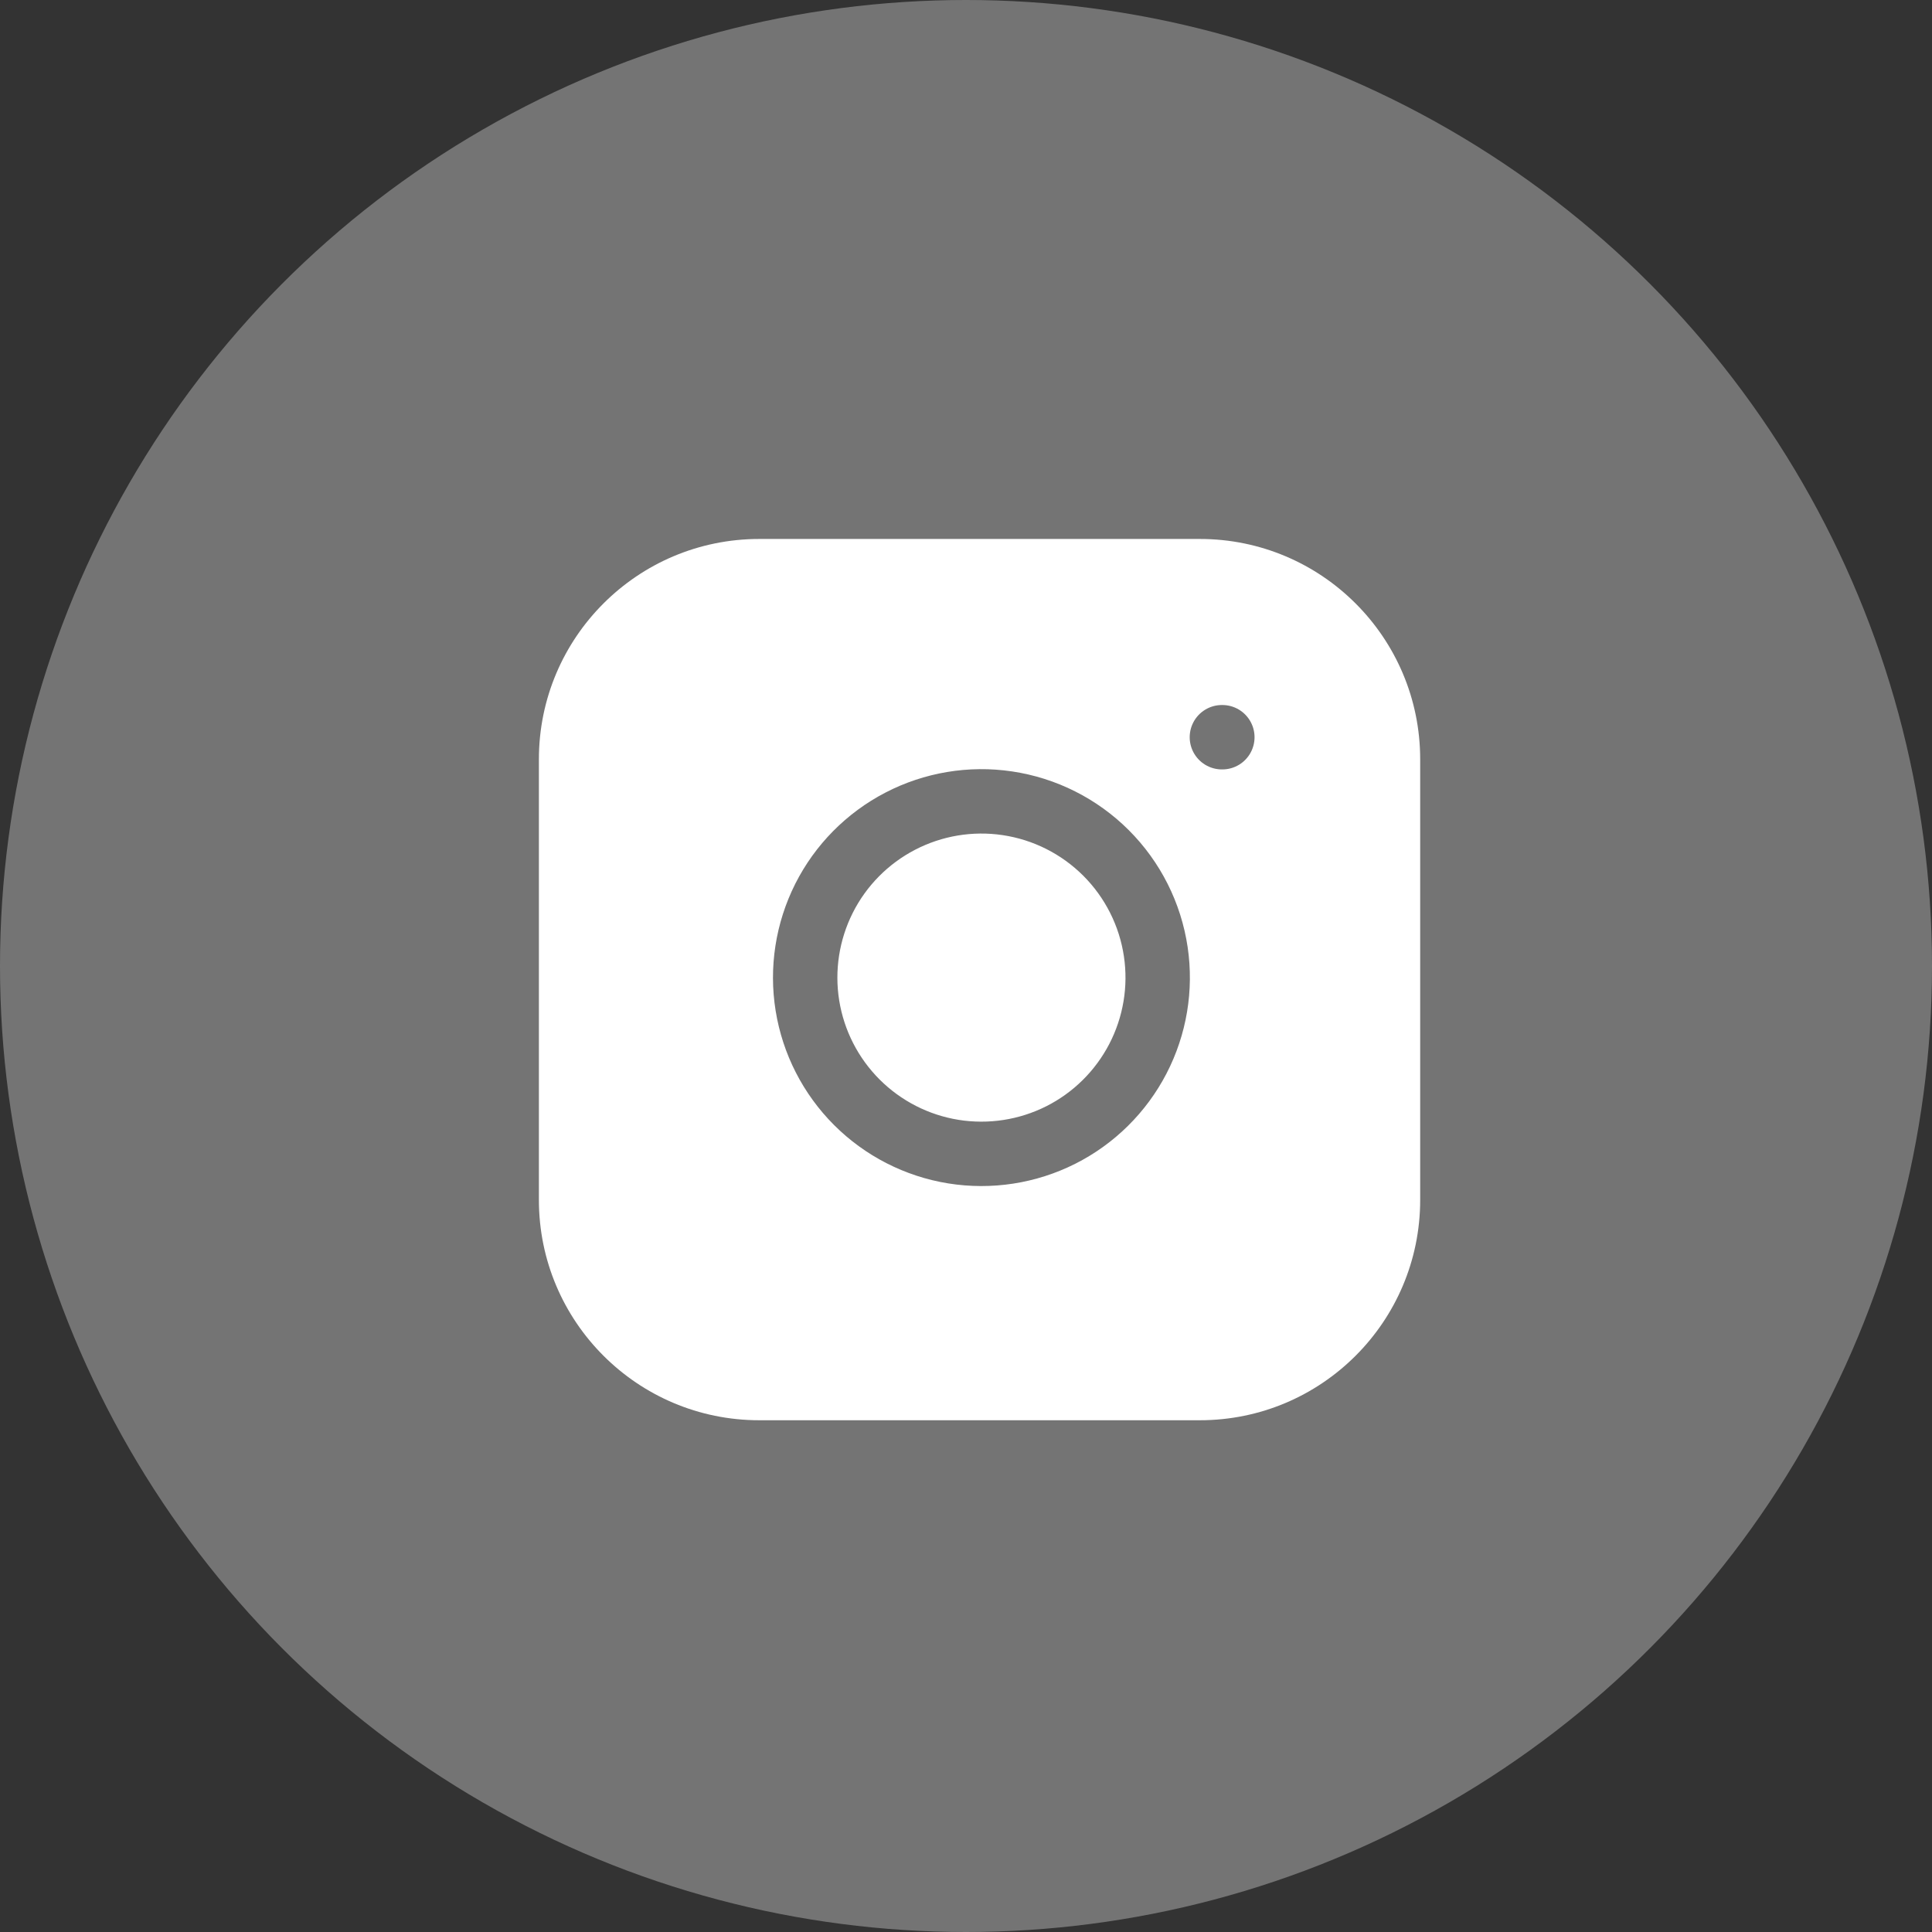
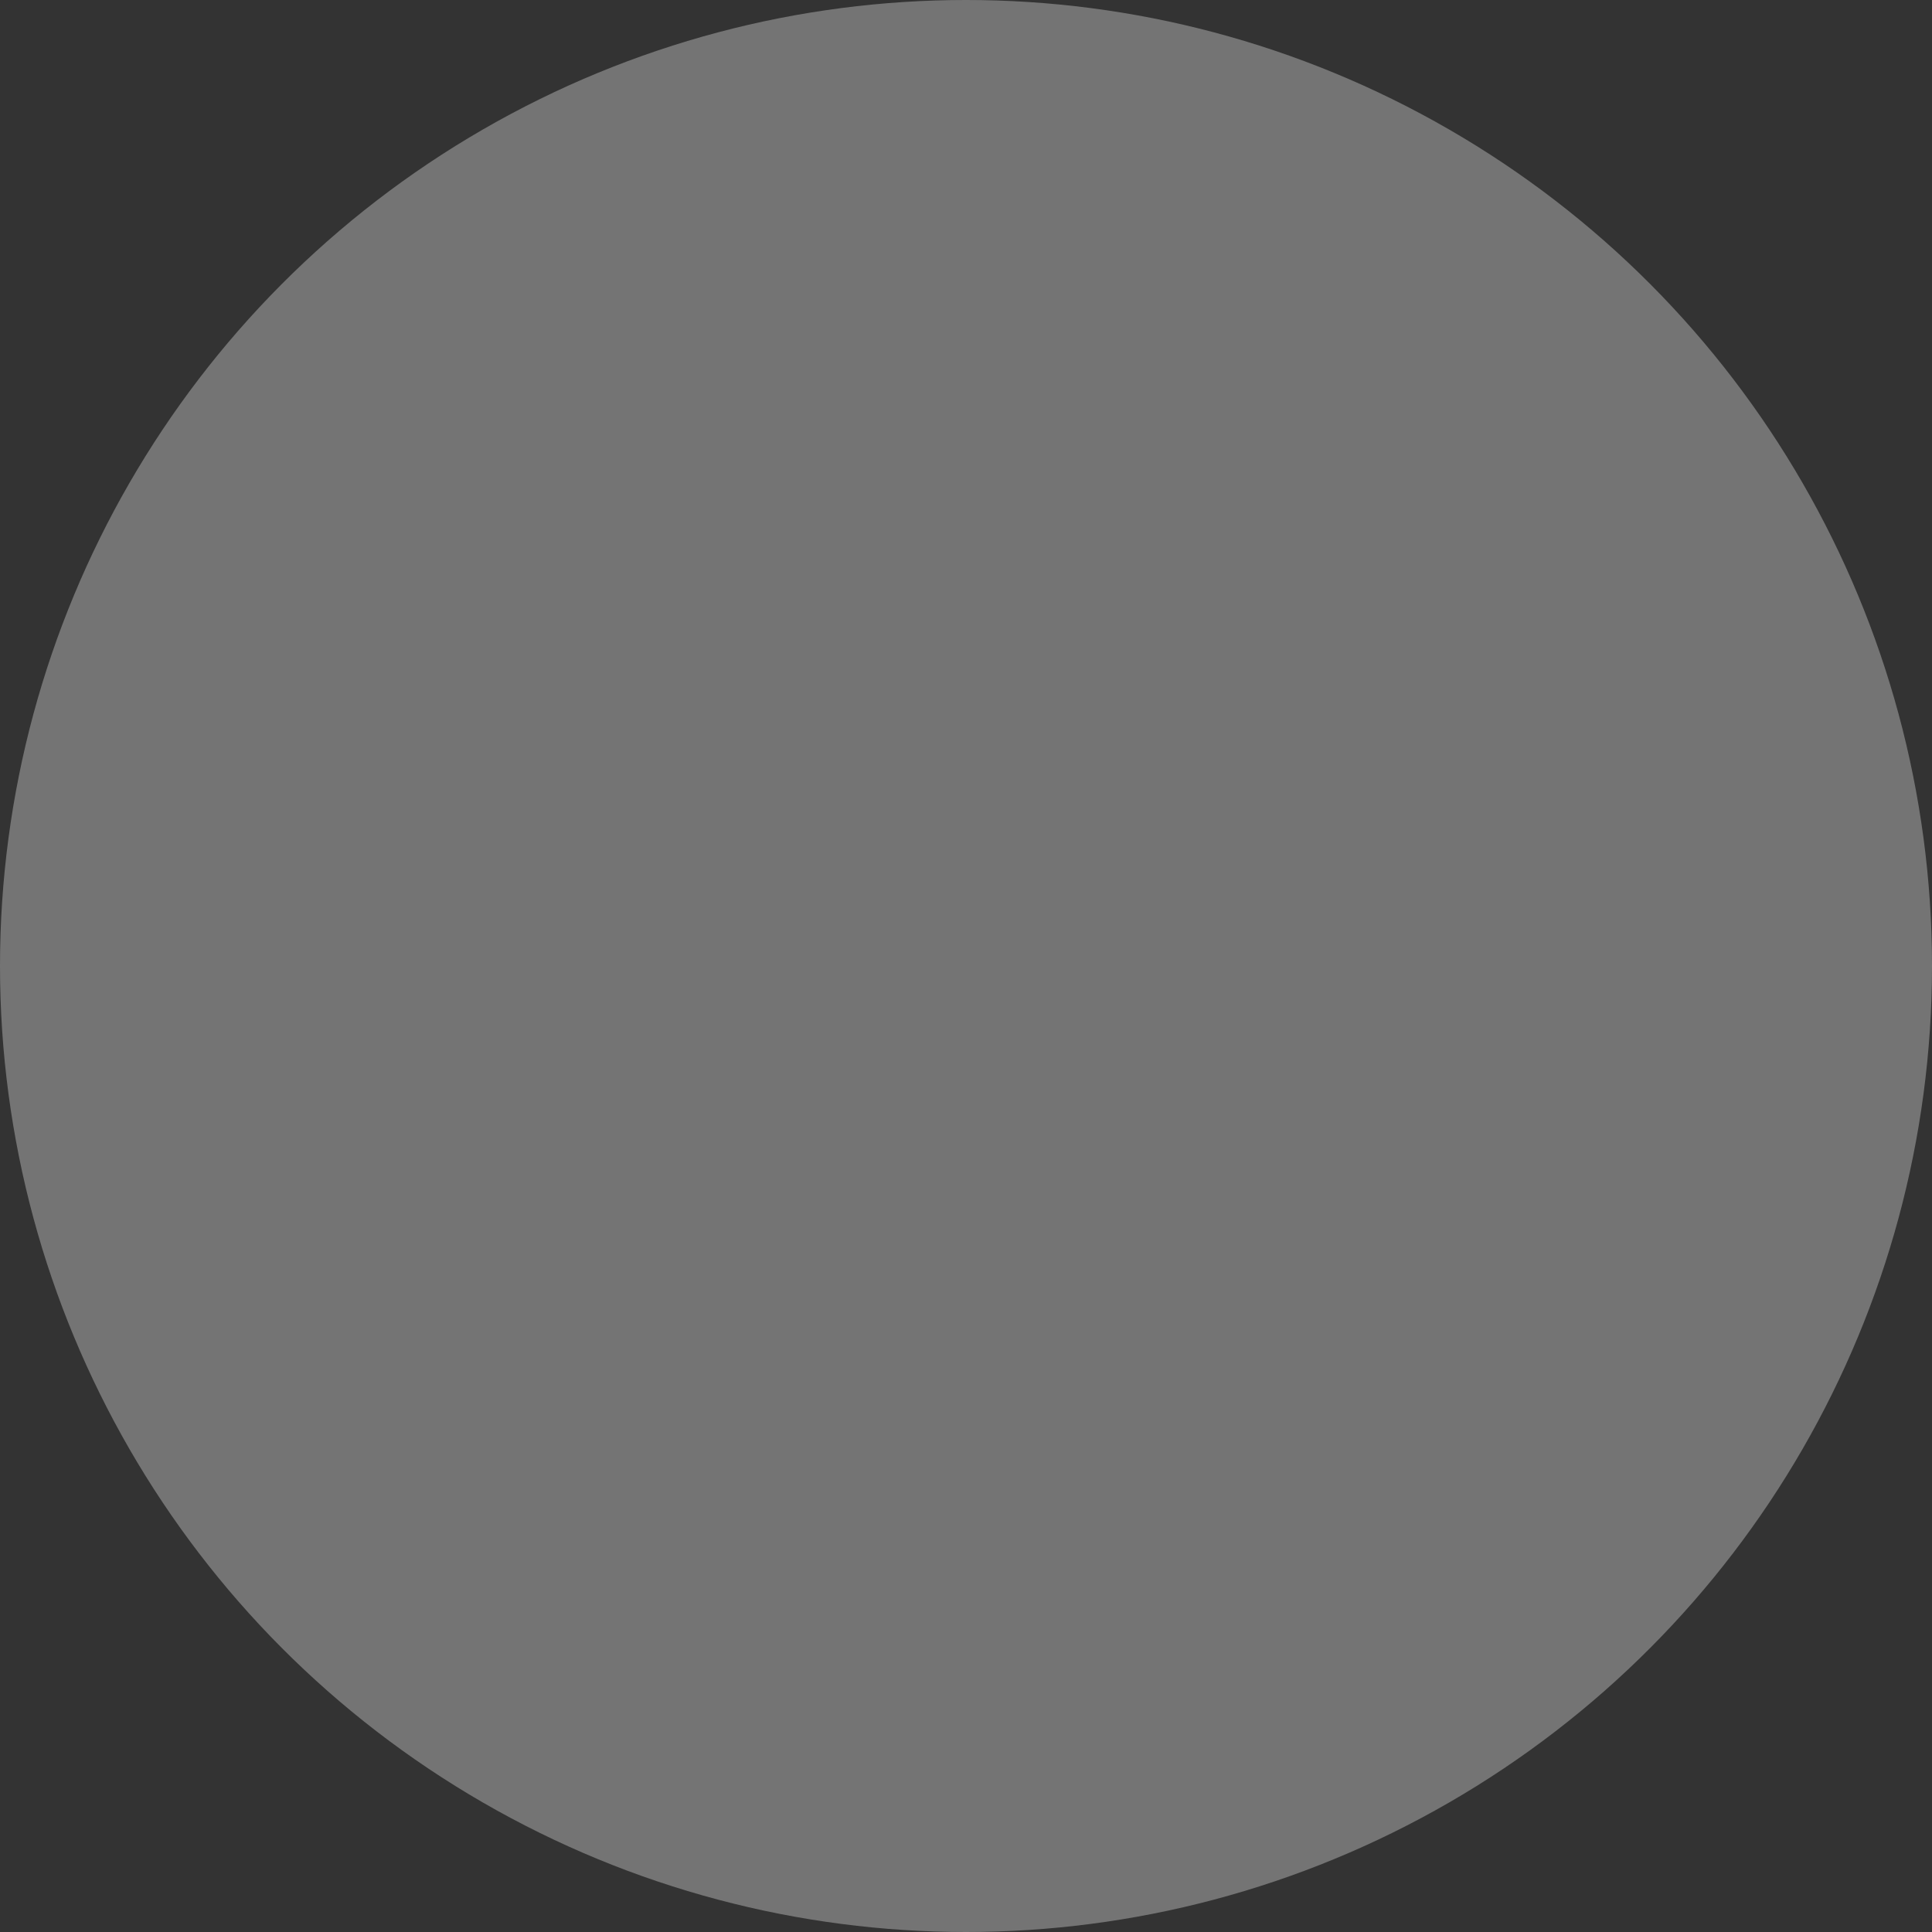
<svg xmlns="http://www.w3.org/2000/svg" width="60" height="60" viewBox="0 0 60 60" fill="none">
  <rect x="0" y="0" width="60" height="60" fill="#333333" stroke="none" />
  <circle cx="30" cy="30" r="30" fill="#747474" />
-   <path d="M37.263 16.738H23.578C19.8 16.738 16.736 19.802 16.736 23.58V37.265C16.736 41.043 19.8 44.107 23.578 44.107H37.263C41.041 44.107 44.105 41.043 44.105 37.265V23.58C44.105 19.802 41.041 16.738 37.263 16.738Z" fill="white" />
-   <path d="M35.894 29.558C36.063 30.696 35.868 31.86 35.338 32.881C34.808 33.903 33.969 34.732 32.941 35.25C31.912 35.767 30.747 35.947 29.61 35.765C28.473 35.582 27.423 35.045 26.609 34.231C25.795 33.417 25.258 32.367 25.075 31.23C24.892 30.093 25.073 28.928 25.59 27.899C26.108 26.871 26.937 26.032 27.959 25.502C28.98 24.972 30.144 24.777 31.282 24.946C32.444 25.118 33.52 25.66 34.35 26.49C35.18 27.32 35.722 28.396 35.894 29.558Z" fill="white" stroke="#747474" stroke-width="2" stroke-linecap="round" stroke-linejoin="round" />
-   <path d="M37.947 22.895H37.961" stroke="#747474" stroke-width="2" stroke-linecap="round" stroke-linejoin="round" />
</svg>